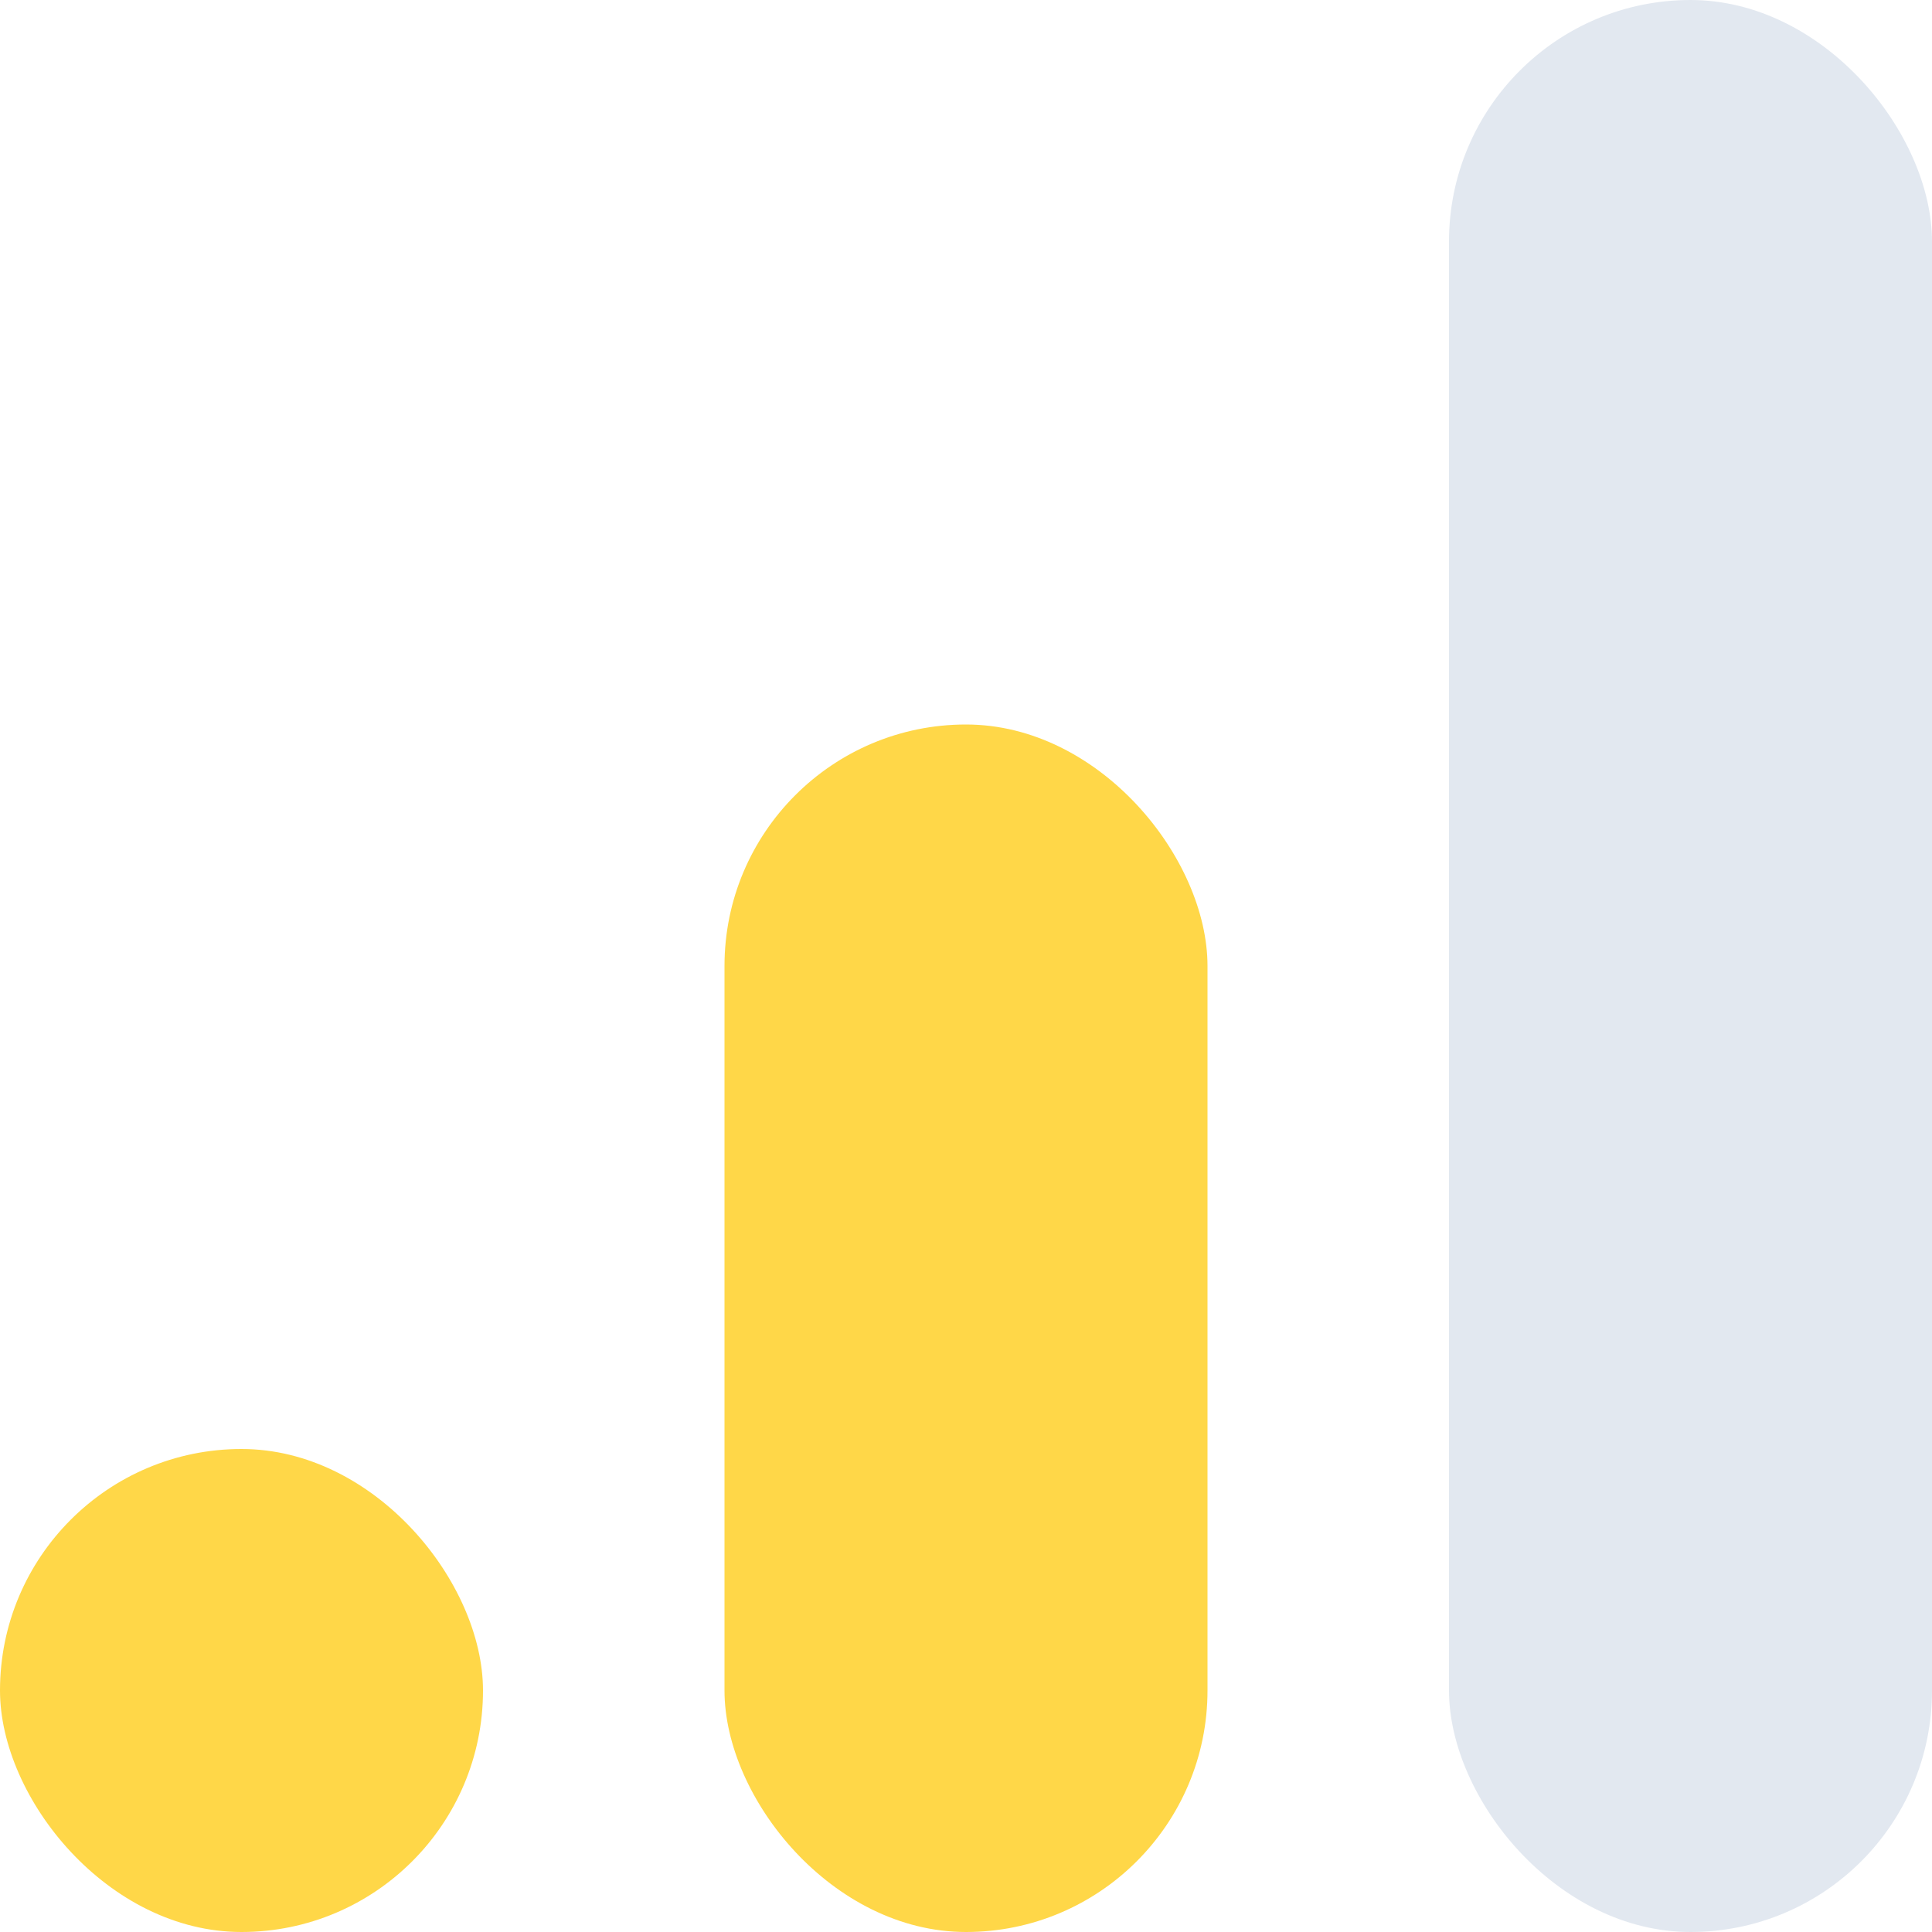
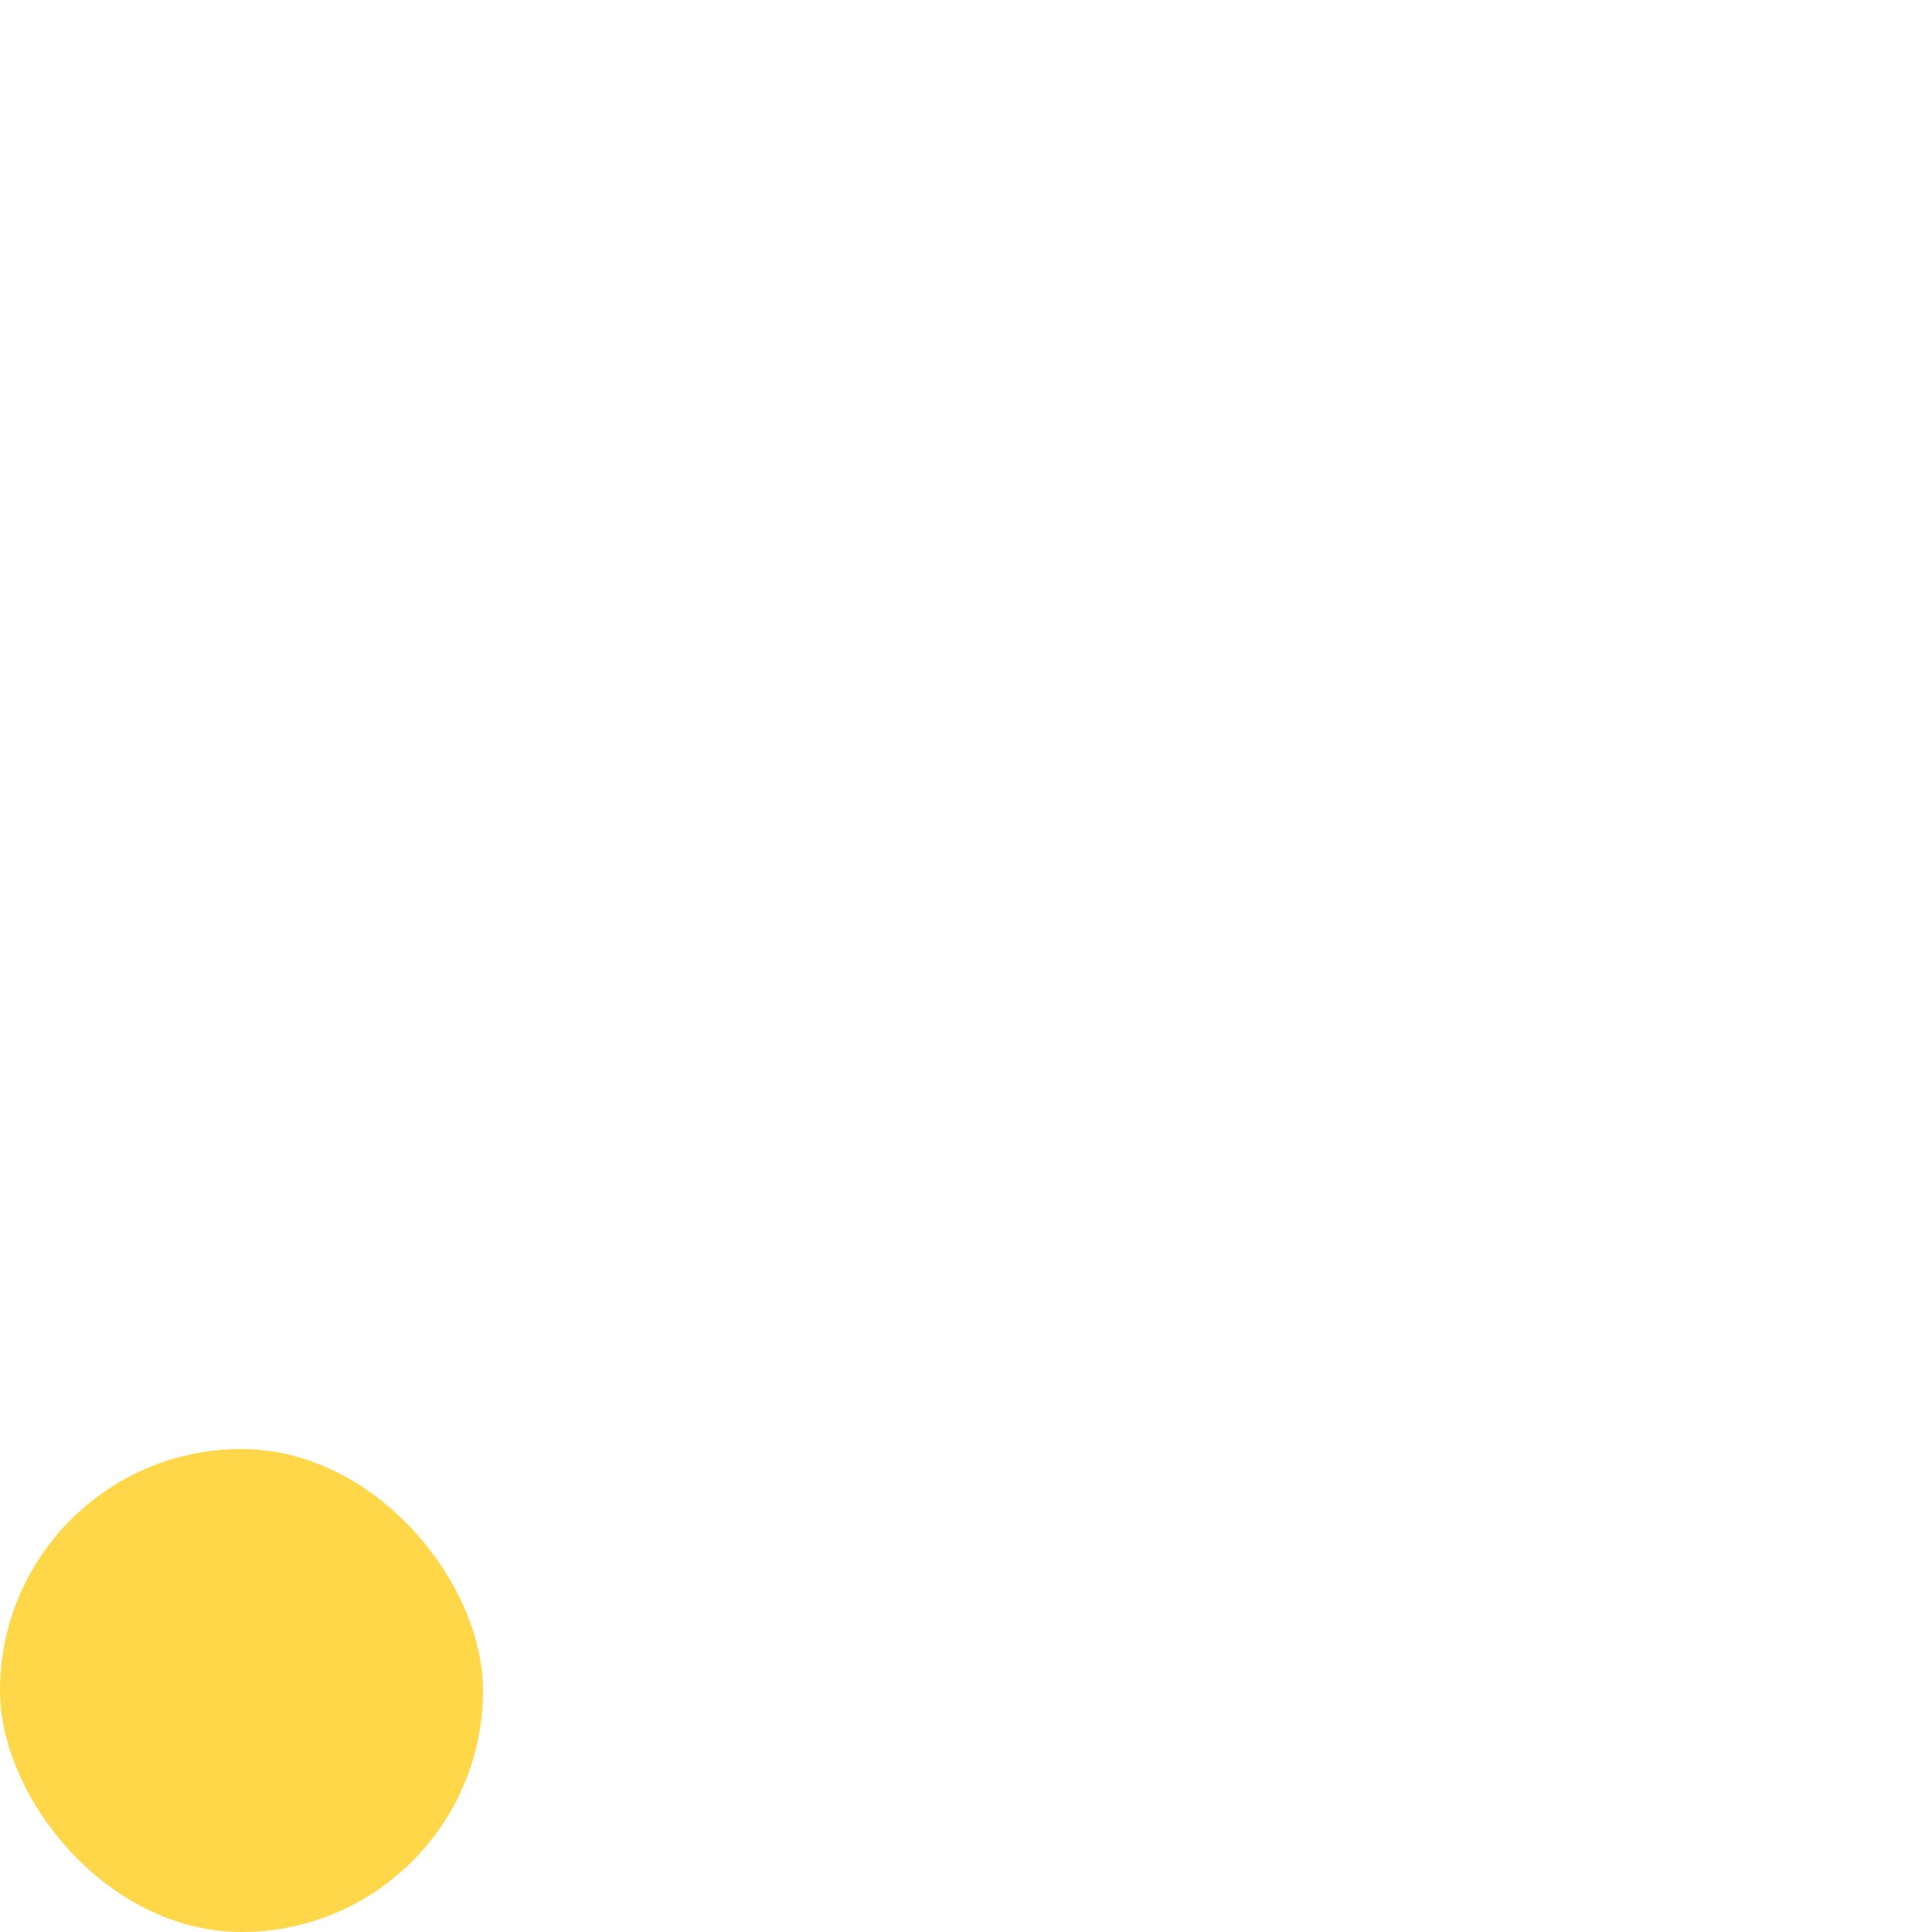
<svg xmlns="http://www.w3.org/2000/svg" width="16" height="16" viewBox="0 0 16 16" fill="none">
  <rect y="12" width="4" height="4" rx="2" fill="#FFD748" />
-   <rect x="6" y="6" width="4" height="10" rx="2" fill="#FFD748" />
-   <rect x="12" width="4" height="16" rx="2" fill="#E2E8F0" />
</svg>